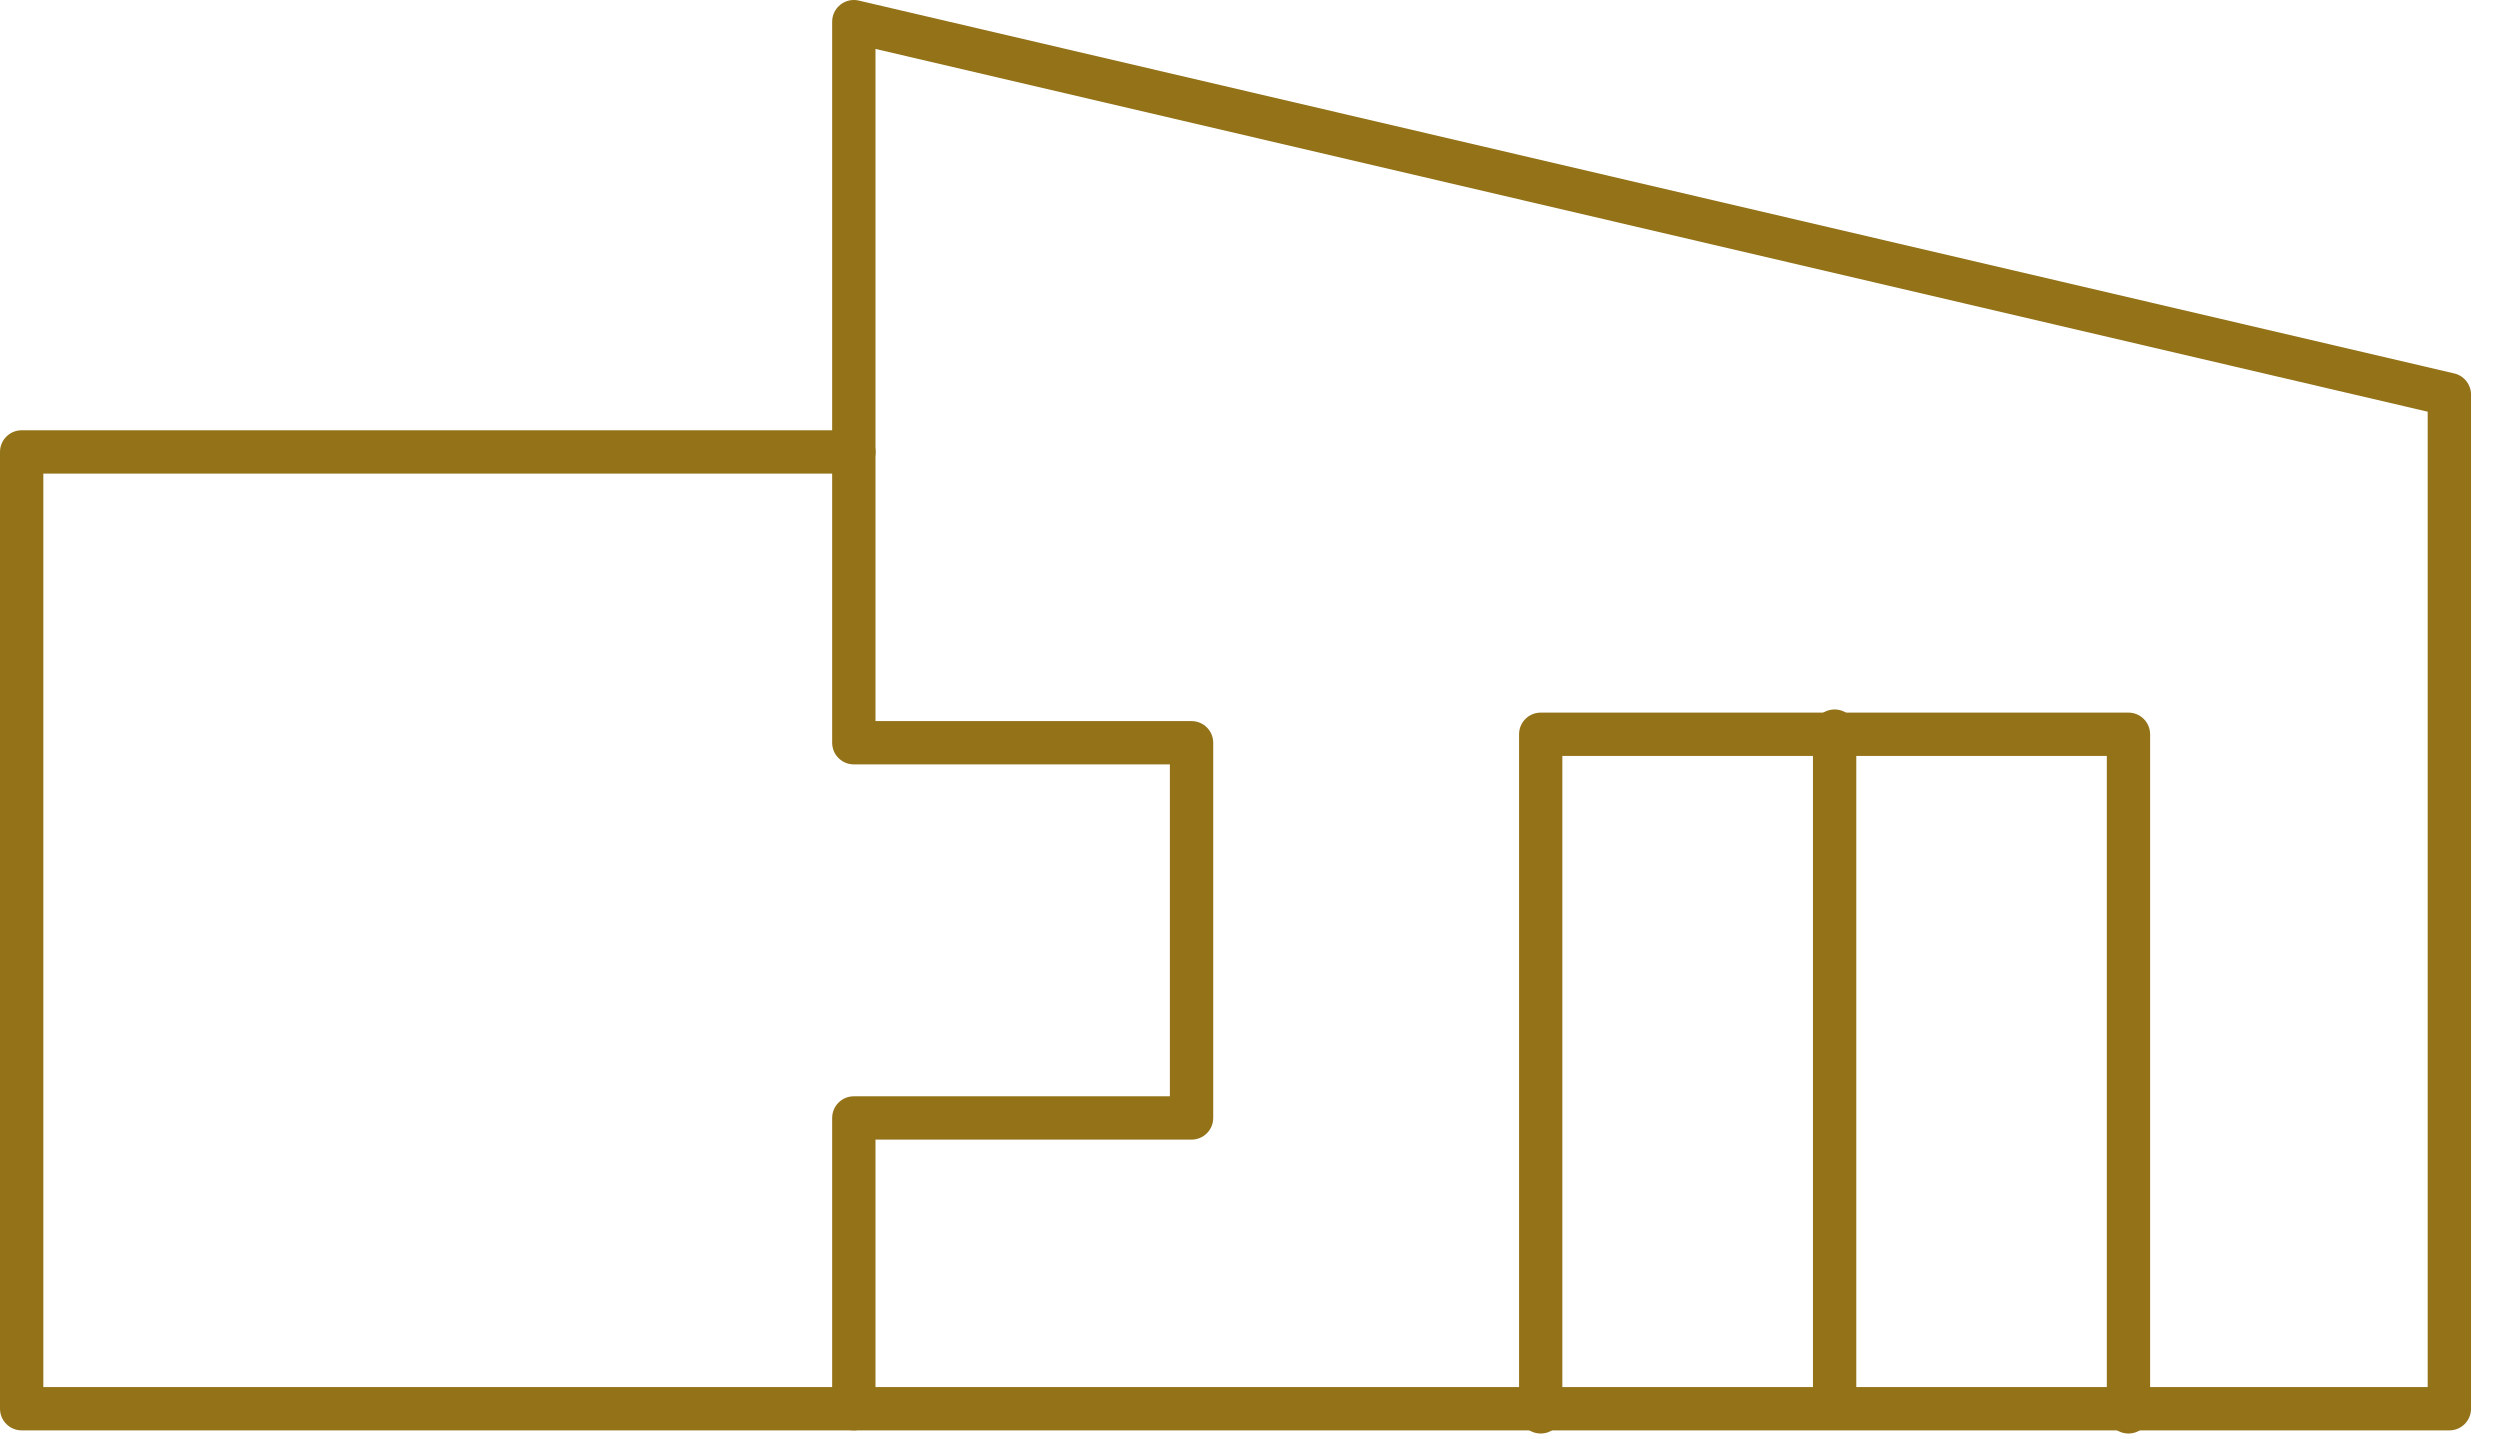
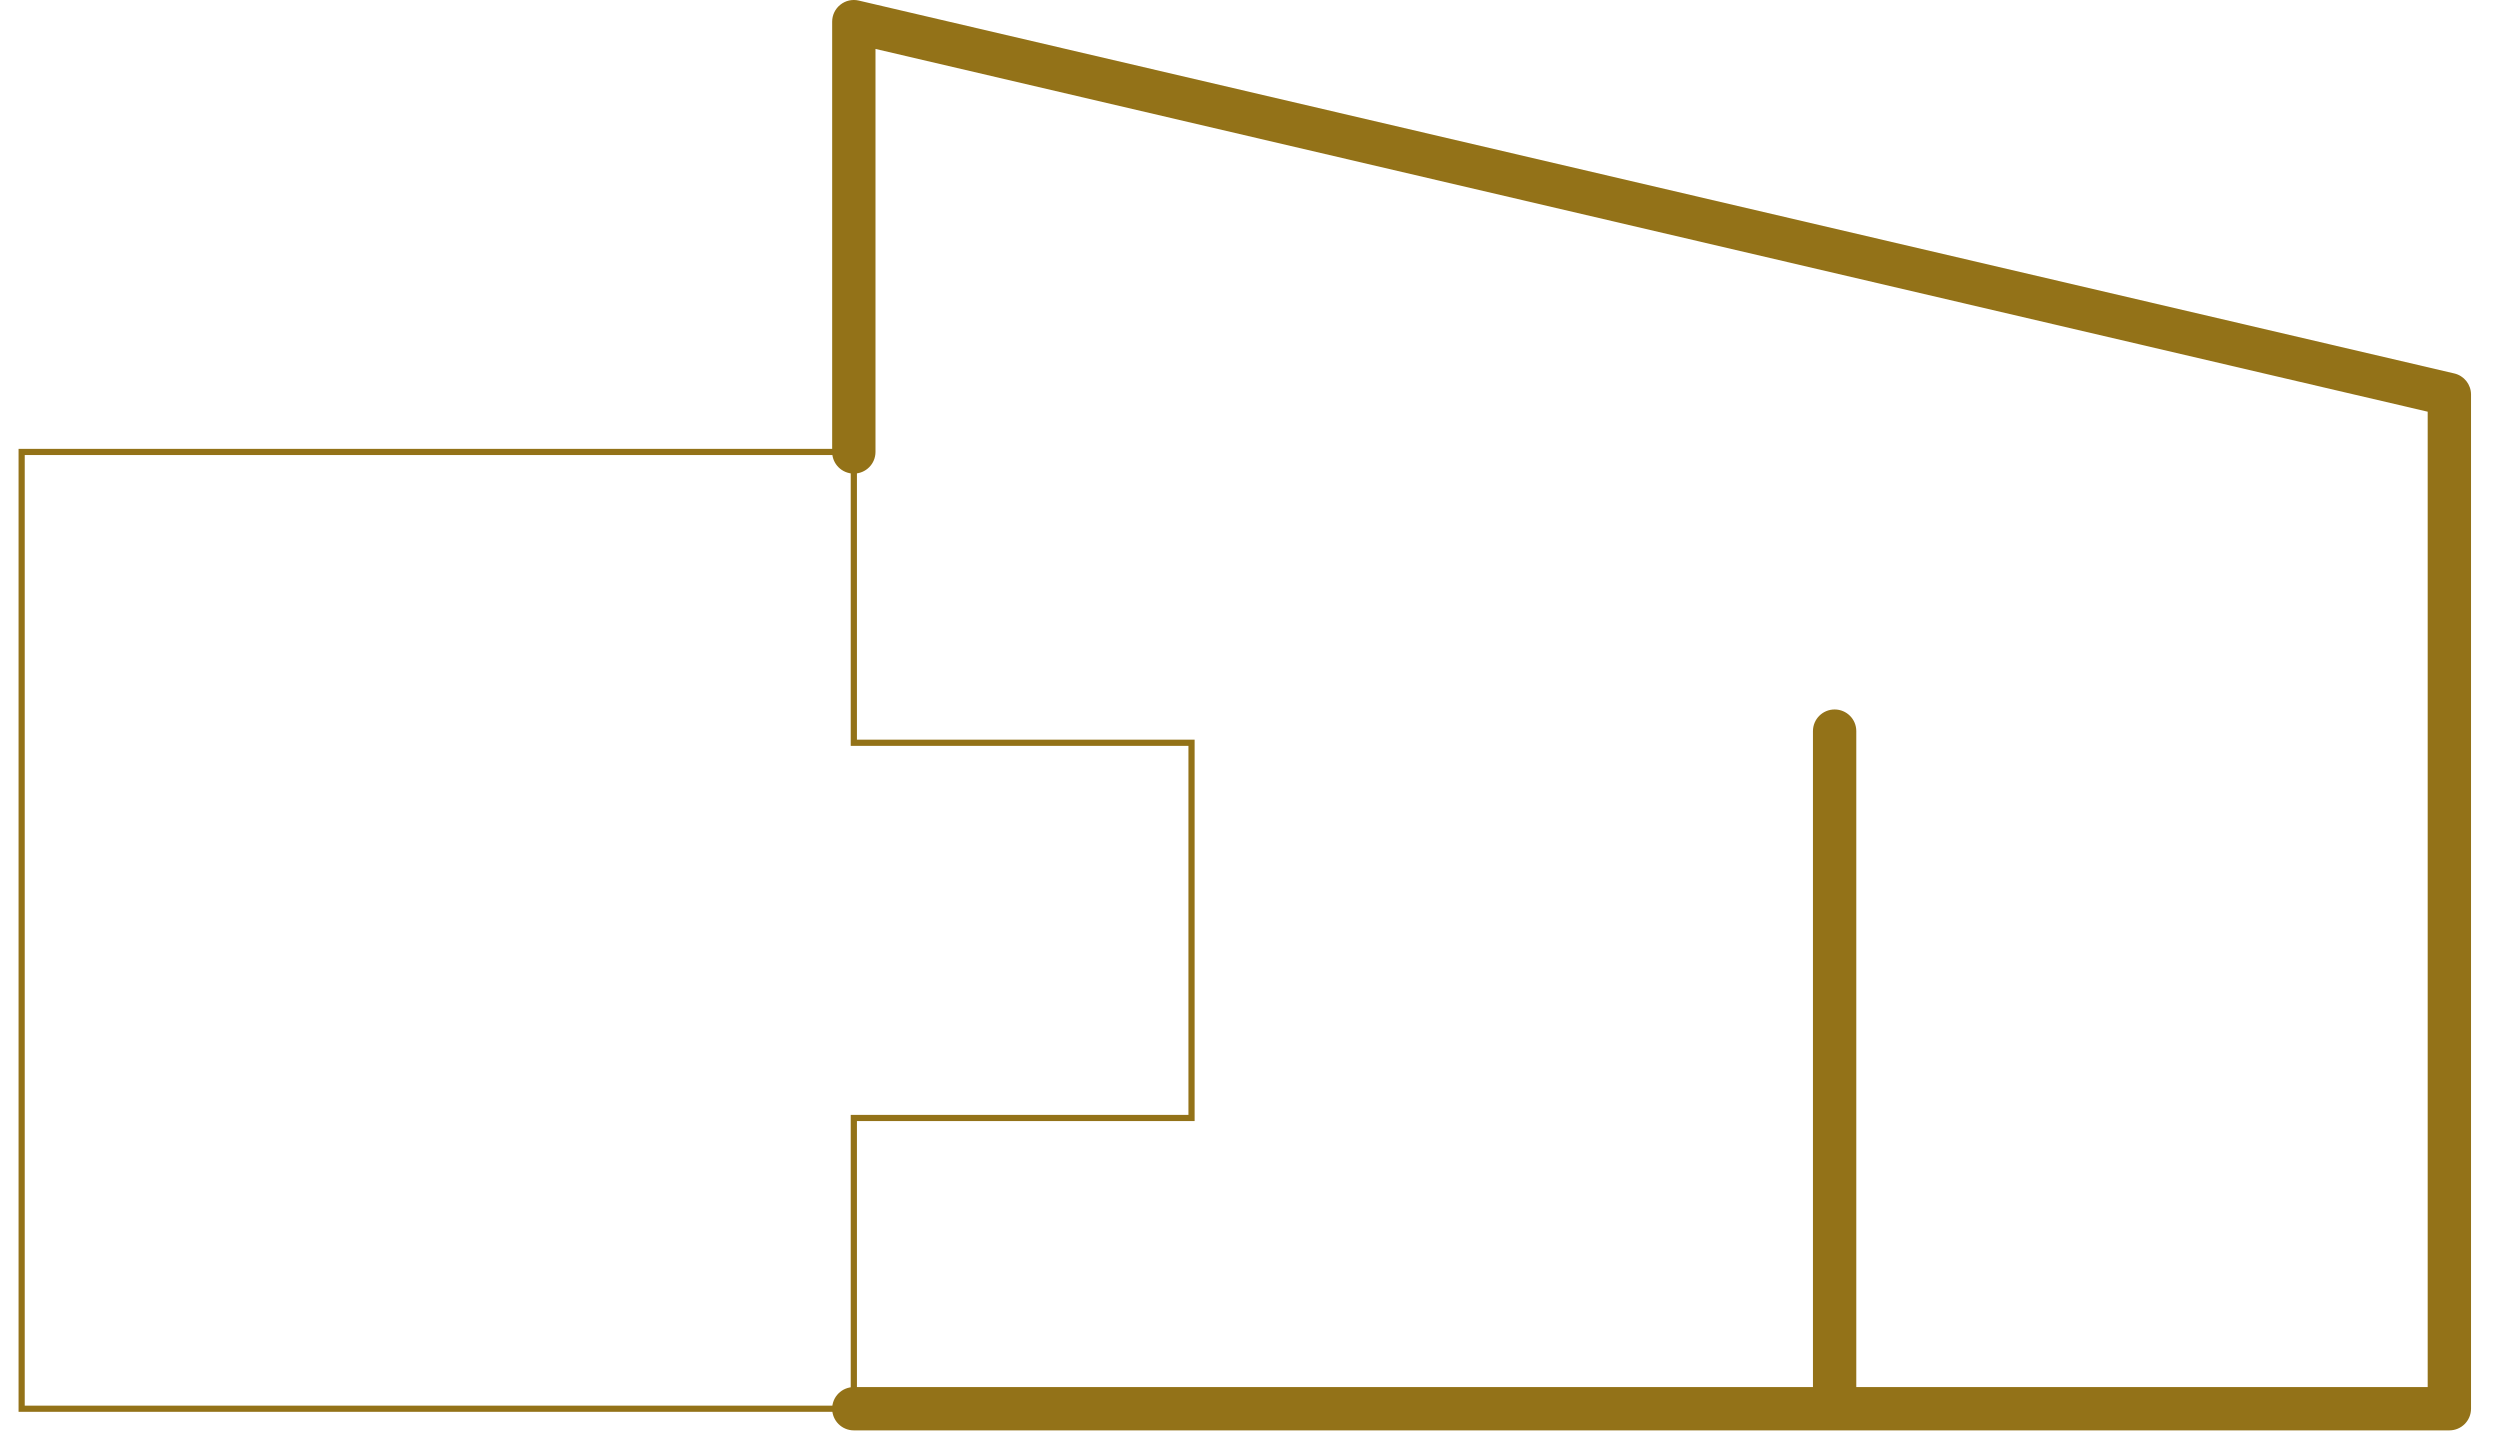
<svg xmlns="http://www.w3.org/2000/svg" width="66" height="38" viewBox="0 0 66 38" fill="none">
  <path d="M22.623 11.85V19.527H31.538V29.596H22.623V37.272H0.49V11.85H22.623ZM0.653 37.109H22.459V29.433H31.375V19.691H22.459V12.013H0.653V37.109Z" fill="#937218" />
-   <path d="M22.56 0.492L64.681 10.336L64.745 10.35V37.272H22.541V37.109H64.581V10.48L22.623 0.675V11.931H22.459V0.469L22.56 0.492Z" fill="#937218" />
-   <path d="M56.273 19.303V37.274H56.11V19.467H40.756V37.274H40.593V19.303H56.273Z" fill="#937218" />
  <path d="M48.516 19.301V37.066H48.352V19.301H48.516Z" fill="#937218" />
-   <path d="M22.541 11.359C22.857 11.359 23.113 11.615 23.113 11.931V19.037H31.457C31.773 19.037 32.029 19.293 32.029 19.609V29.514C32.029 29.83 31.773 30.086 31.457 30.086H23.113V37.19C23.113 37.506 22.857 37.762 22.541 37.762H0.572C0.256 37.762 6.10352e-05 37.506 6.10352e-05 37.19V11.931C6.10352e-05 11.615 0.256 11.359 0.572 11.359H22.541ZM1.144 36.618H21.969V29.514C21.969 29.198 22.225 28.942 22.541 28.942H30.885V20.18H22.541C22.225 20.18 21.969 19.924 21.969 19.609V12.503H1.144V36.618Z" fill="#937218" />
  <path d="M21.969 11.931V0.572C21.969 0.397 22.049 0.232 22.186 0.124C22.322 0.015 22.501 -0.025 22.671 0.015L64.793 9.859C65.052 9.919 65.235 10.15 65.235 10.415V37.19C65.235 37.506 64.979 37.762 64.663 37.762H22.541C22.225 37.762 21.969 37.506 21.969 37.19C21.969 36.875 22.225 36.619 22.541 36.619H64.091V10.869L23.113 1.292V11.931C23.113 12.247 22.857 12.503 22.541 12.503C22.225 12.503 21.969 12.247 21.969 11.931Z" fill="#937218" />
-   <path d="M55.62 37.273V19.956H41.246V37.273C41.246 37.589 40.99 37.845 40.675 37.845C40.359 37.845 40.103 37.589 40.103 37.273V19.385C40.103 19.069 40.359 18.813 40.675 18.813H56.191C56.507 18.813 56.763 19.069 56.763 19.385V37.273C56.763 37.589 56.507 37.845 56.191 37.845C55.876 37.845 55.62 37.589 55.62 37.273Z" fill="#937218" />
  <path d="M47.862 37.066V19.301C47.862 18.985 48.118 18.73 48.434 18.73C48.75 18.73 49.006 18.985 49.006 19.301V37.066C49.006 37.382 48.75 37.638 48.434 37.638C48.118 37.638 47.862 37.382 47.862 37.066Z" fill="#937218" />
</svg>